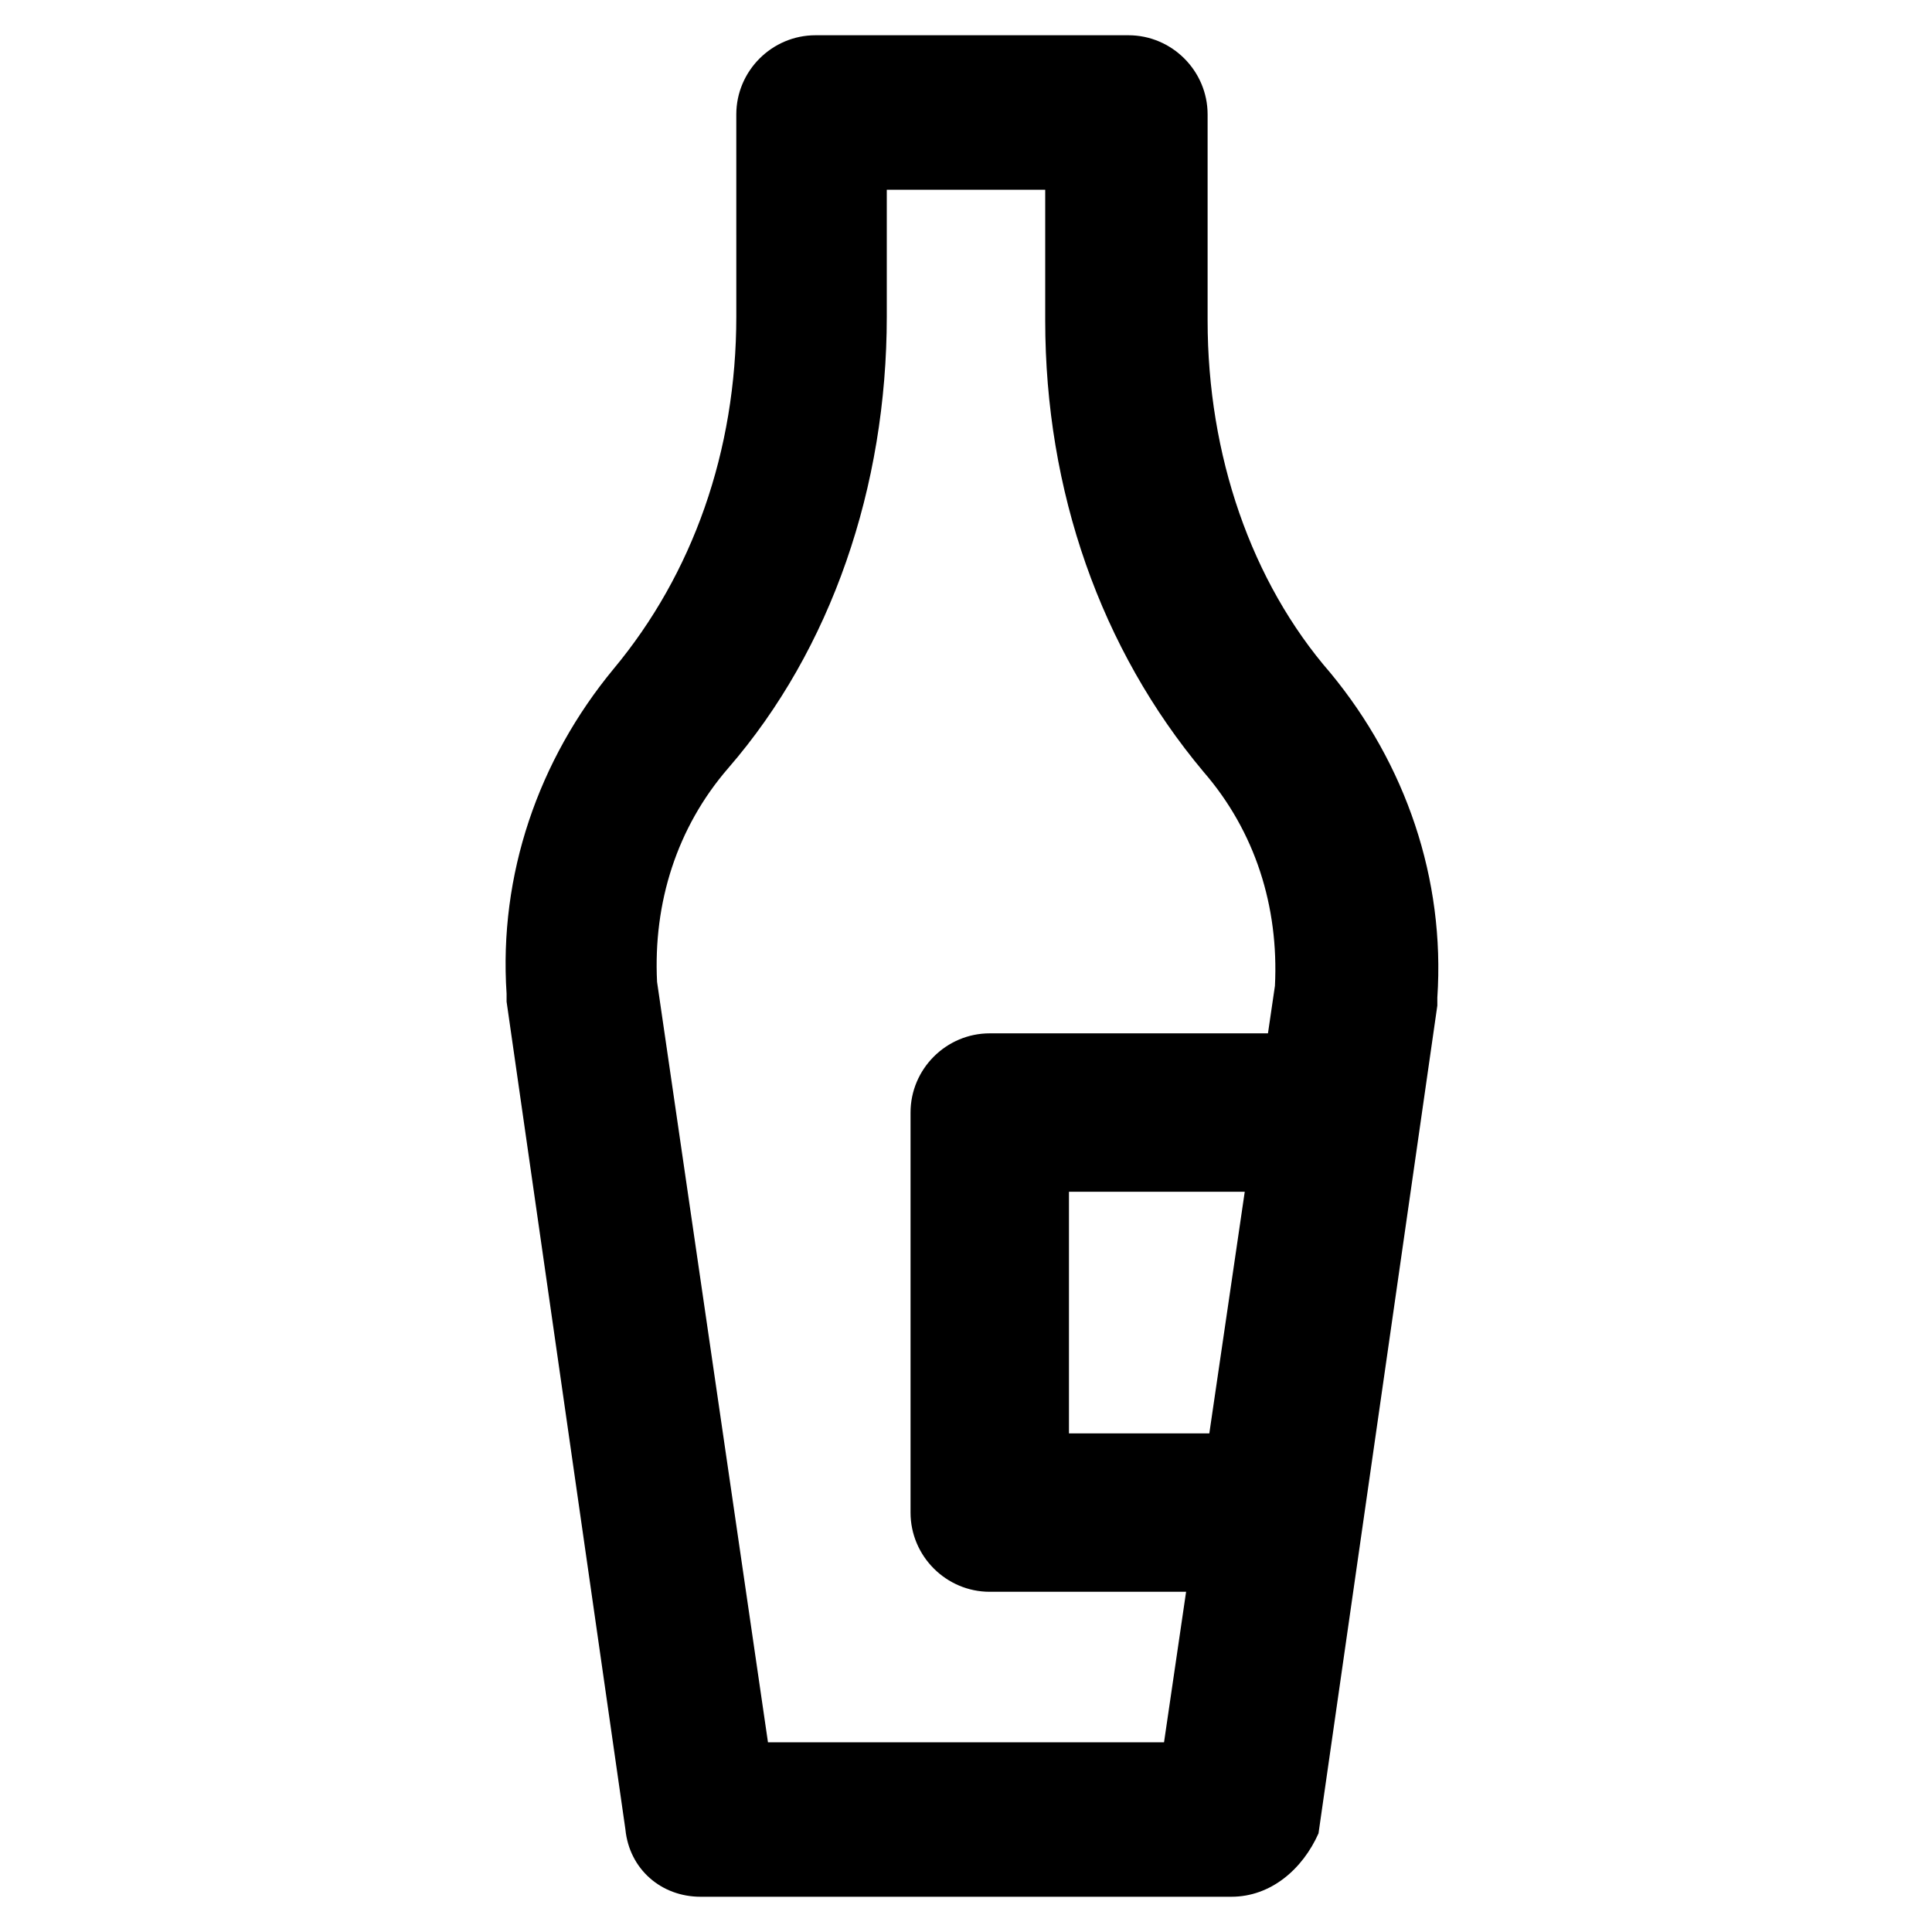
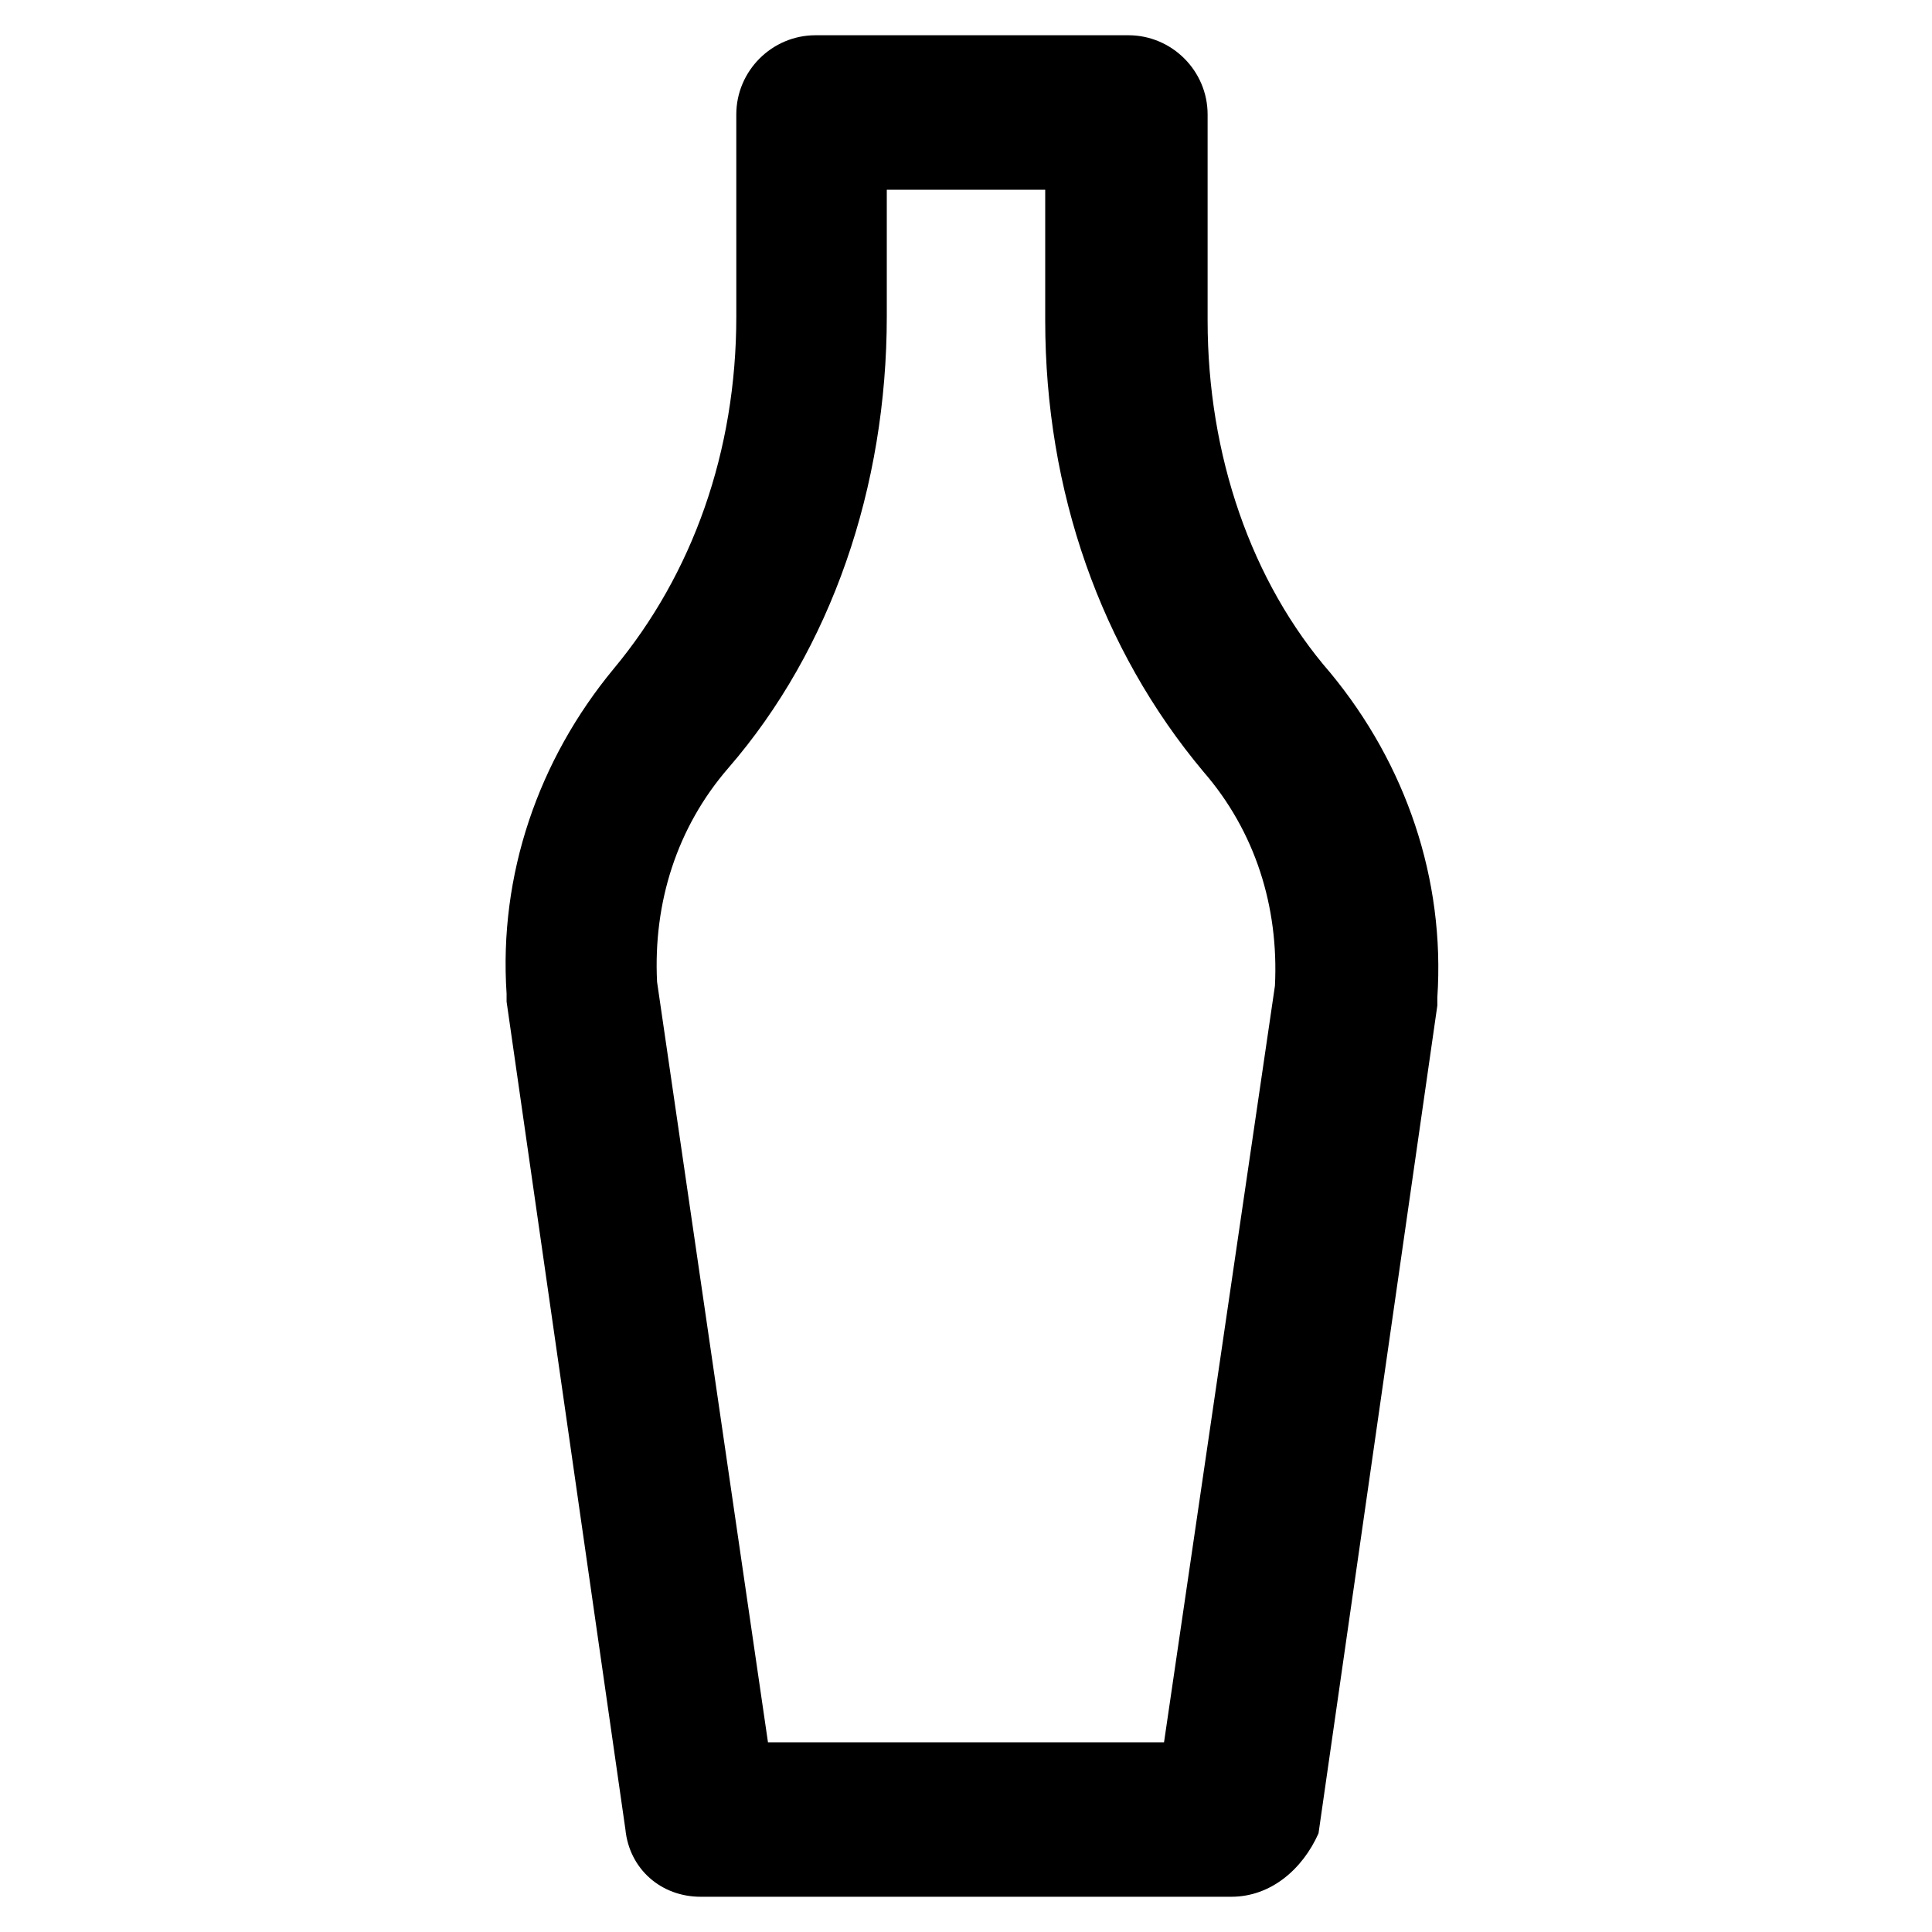
<svg xmlns="http://www.w3.org/2000/svg" fill="#000000" width="800px" height="800px" version="1.1" viewBox="144 144 512 512">
  <g>
    <path d="m470.32 646.66h-140.64c-10.496 0-18.895-7.348-19.941-17.844l-31.488-219.37v-2.098c-2.098-31.488 8.398-61.926 28.34-86.066 20.992-25.191 32.539-57.727 32.539-93.414l-0.004-53.535c0-11.547 9.445-20.992 20.992-20.992h82.918c11.547 0 20.992 9.445 20.992 20.992v54.578c0 35.688 11.547 69.273 32.539 93.414 19.941 24.141 30.438 54.578 28.34 86.066v2.098l-31.488 219.37c-4.199 9.453-12.598 16.801-23.094 16.801zm-122.8-40.934h104.96l29.391-200.47c1.051-20.992-5.246-40.934-18.895-56.68-27.289-32.539-41.984-74.523-41.984-119.66v-34.637h-41.984v33.586c0 45.133-14.695 88.168-41.984 119.66-13.645 15.742-19.941 35.688-18.895 56.68z" />
-     <path d="m472.42 565.84h-66.125c-11.547 0-20.992-9.445-20.992-20.992v-106.01c0-11.547 9.445-20.992 20.992-20.992h83.969c11.547 0 20.992 9.445 20.992 20.992s-9.445 20.992-20.992 20.992h-62.977v64.027h46.184c11.547 0 20.992 9.445 20.992 20.992-0.004 11.547-10.5 20.992-22.043 20.992z" />
  </g>
</svg>